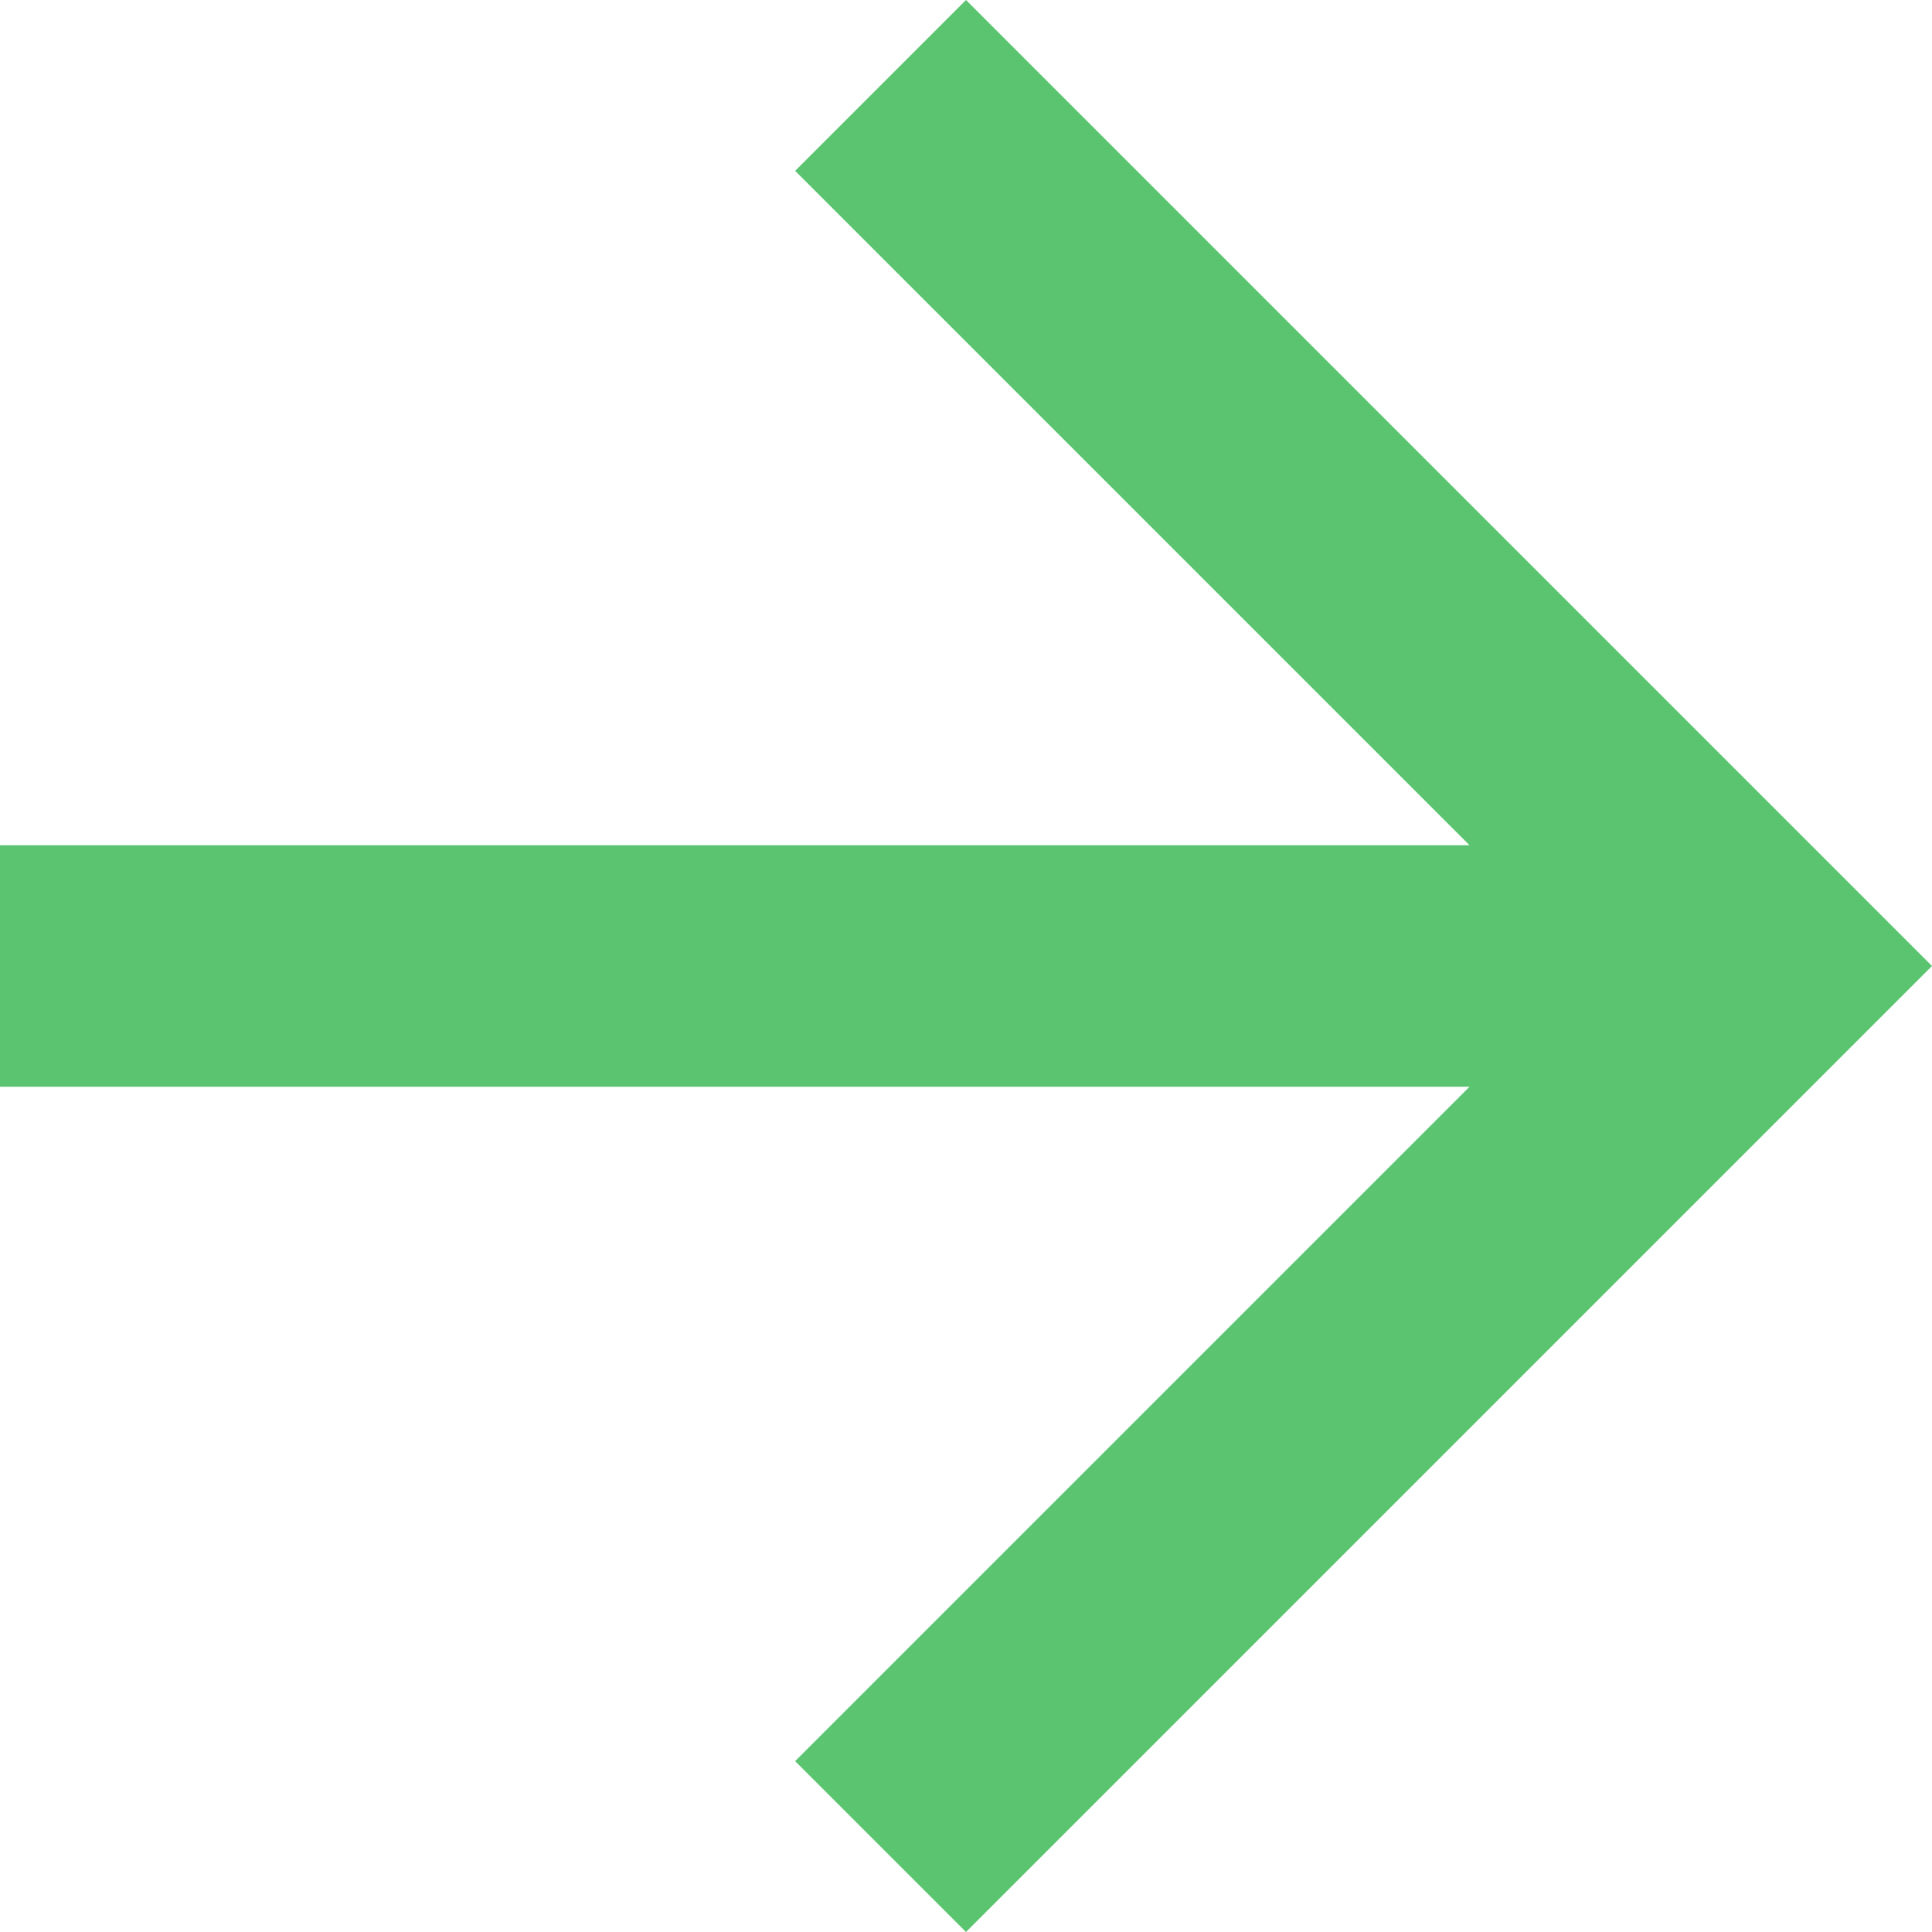
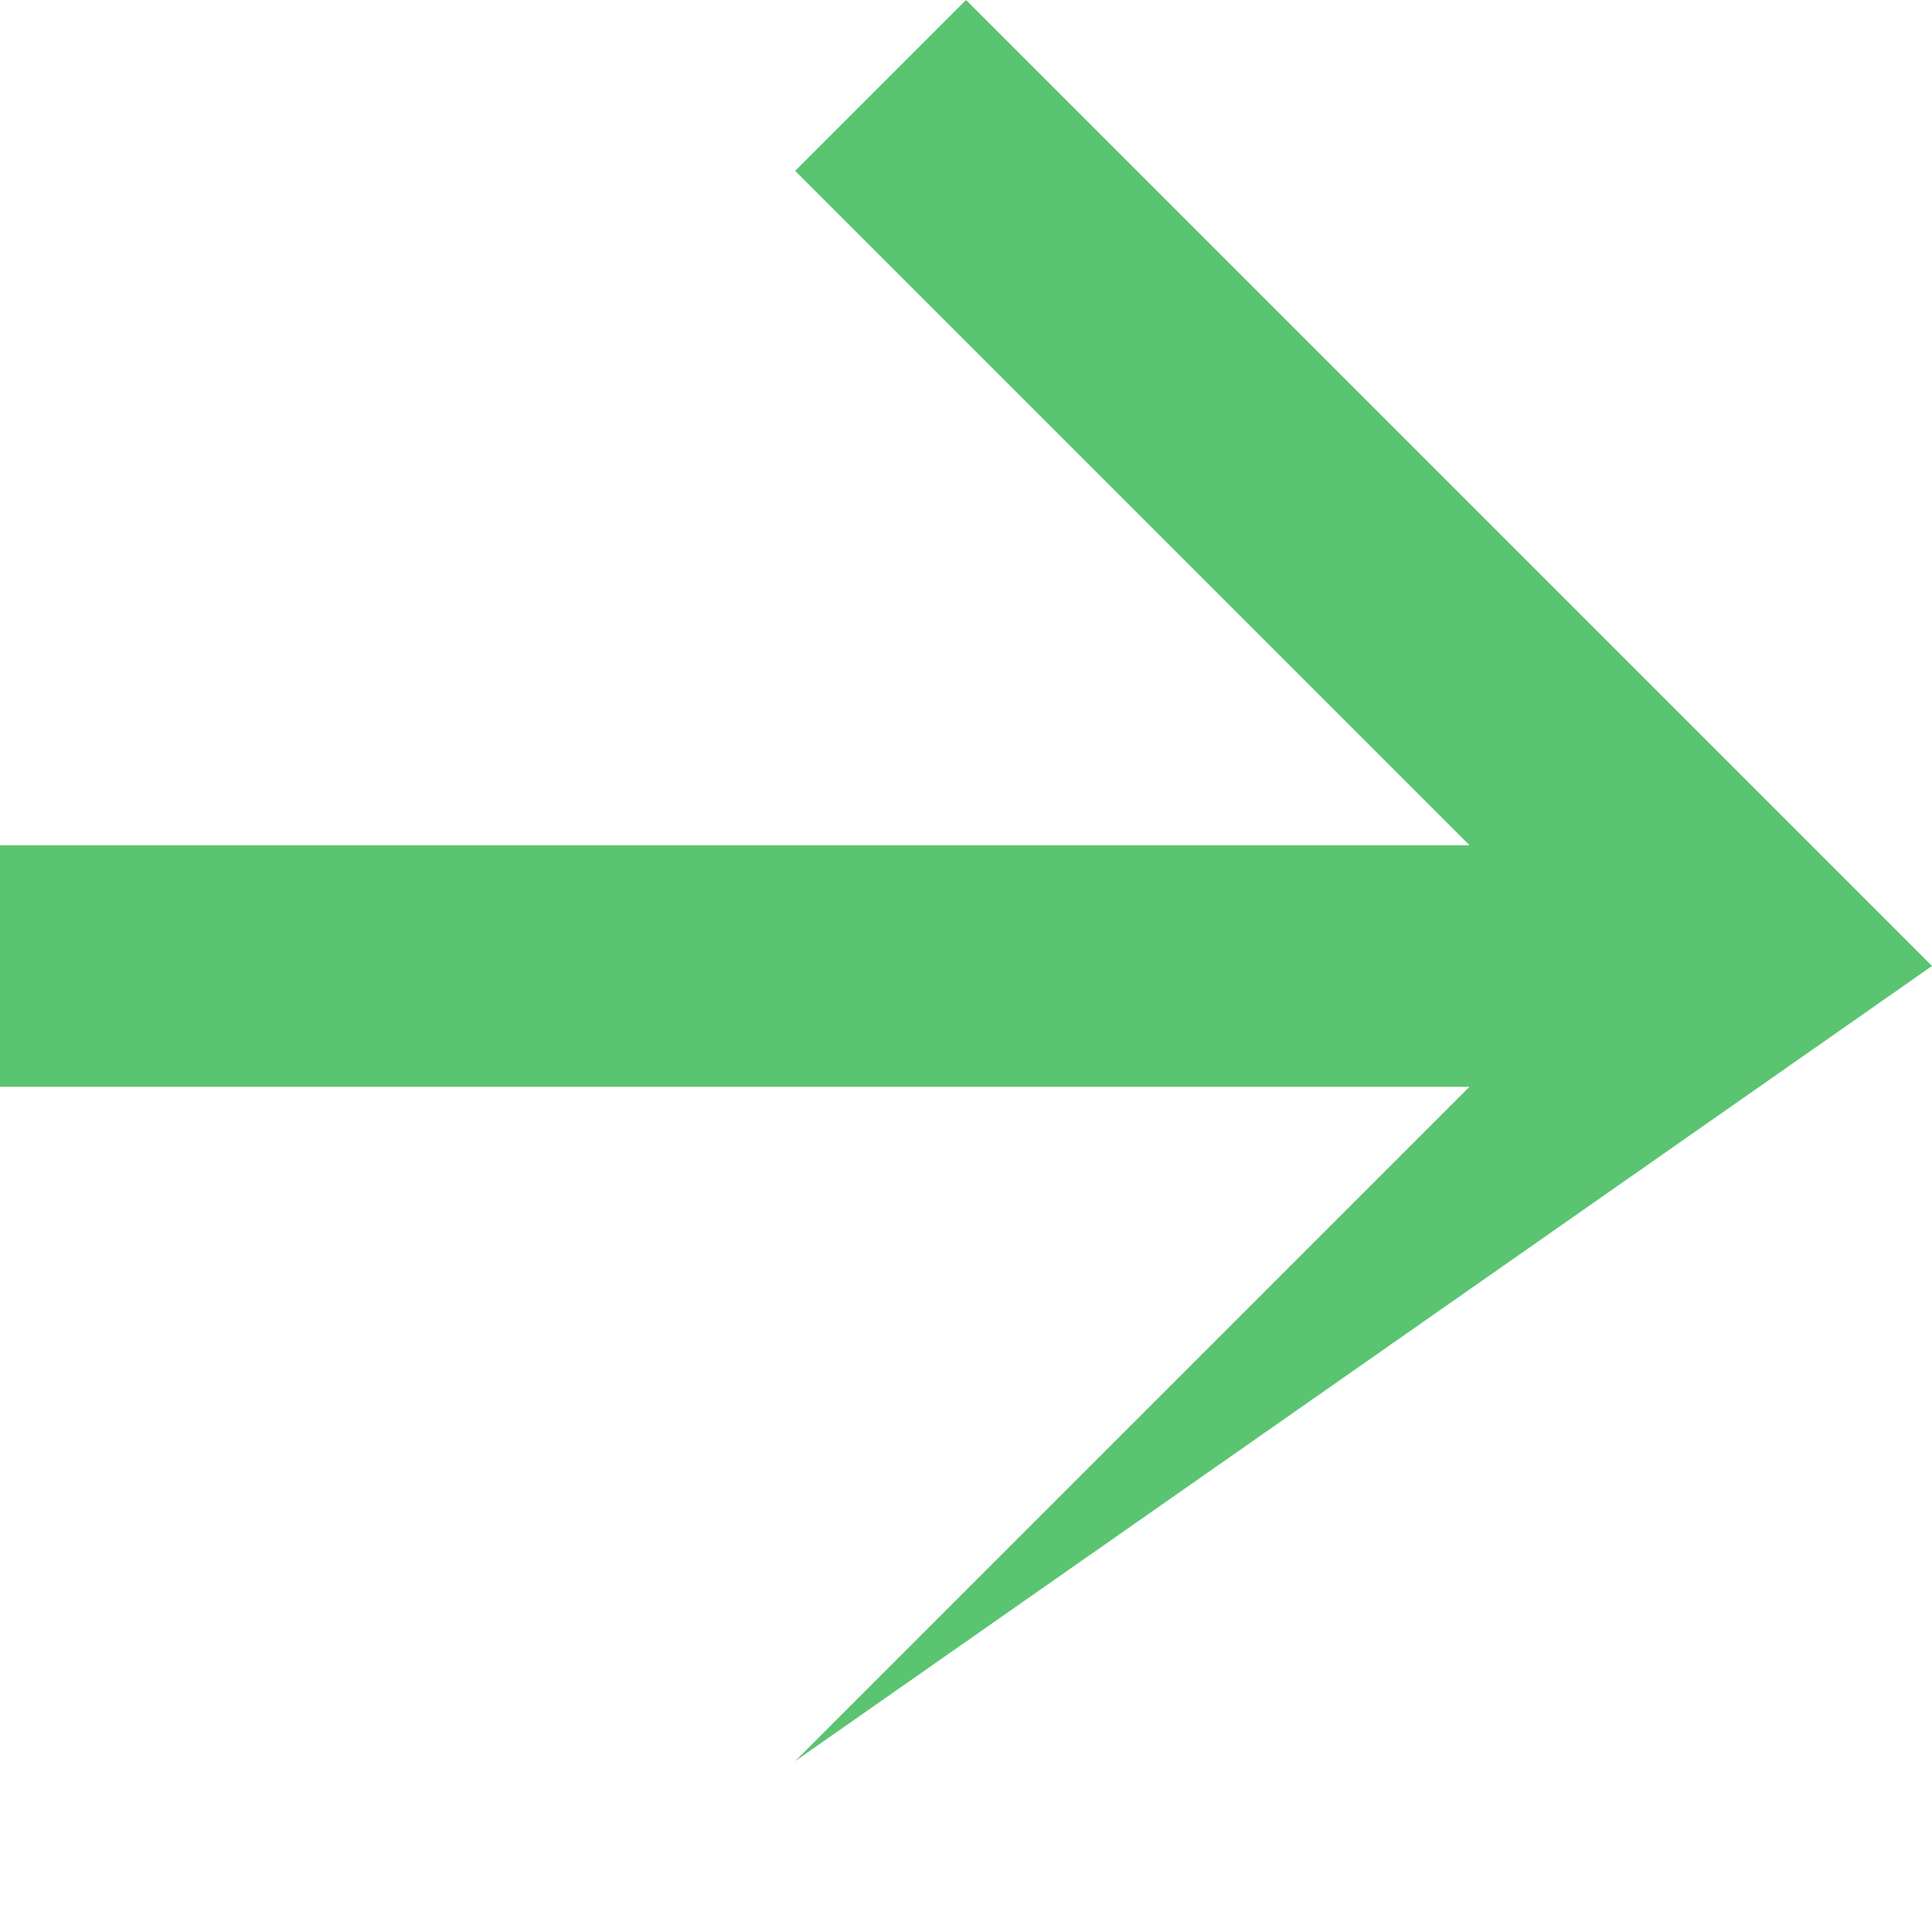
<svg xmlns="http://www.w3.org/2000/svg" width="32" height="32" viewBox="0 0 32 32" fill="none">
-   <path d="M1.22392e-06 18L24.34 18L13.17 29.17L16 32L32 16L16 -1.39876e-06L13.17 2.83L24.34 14L1.57361e-06 14L1.22392e-06 18Z" fill="#5BC470" />
+   <path d="M1.22392e-06 18L24.34 18L13.17 29.17L32 16L16 -1.39876e-06L13.17 2.83L24.34 14L1.57361e-06 14L1.22392e-06 18Z" fill="#5BC470" />
</svg>